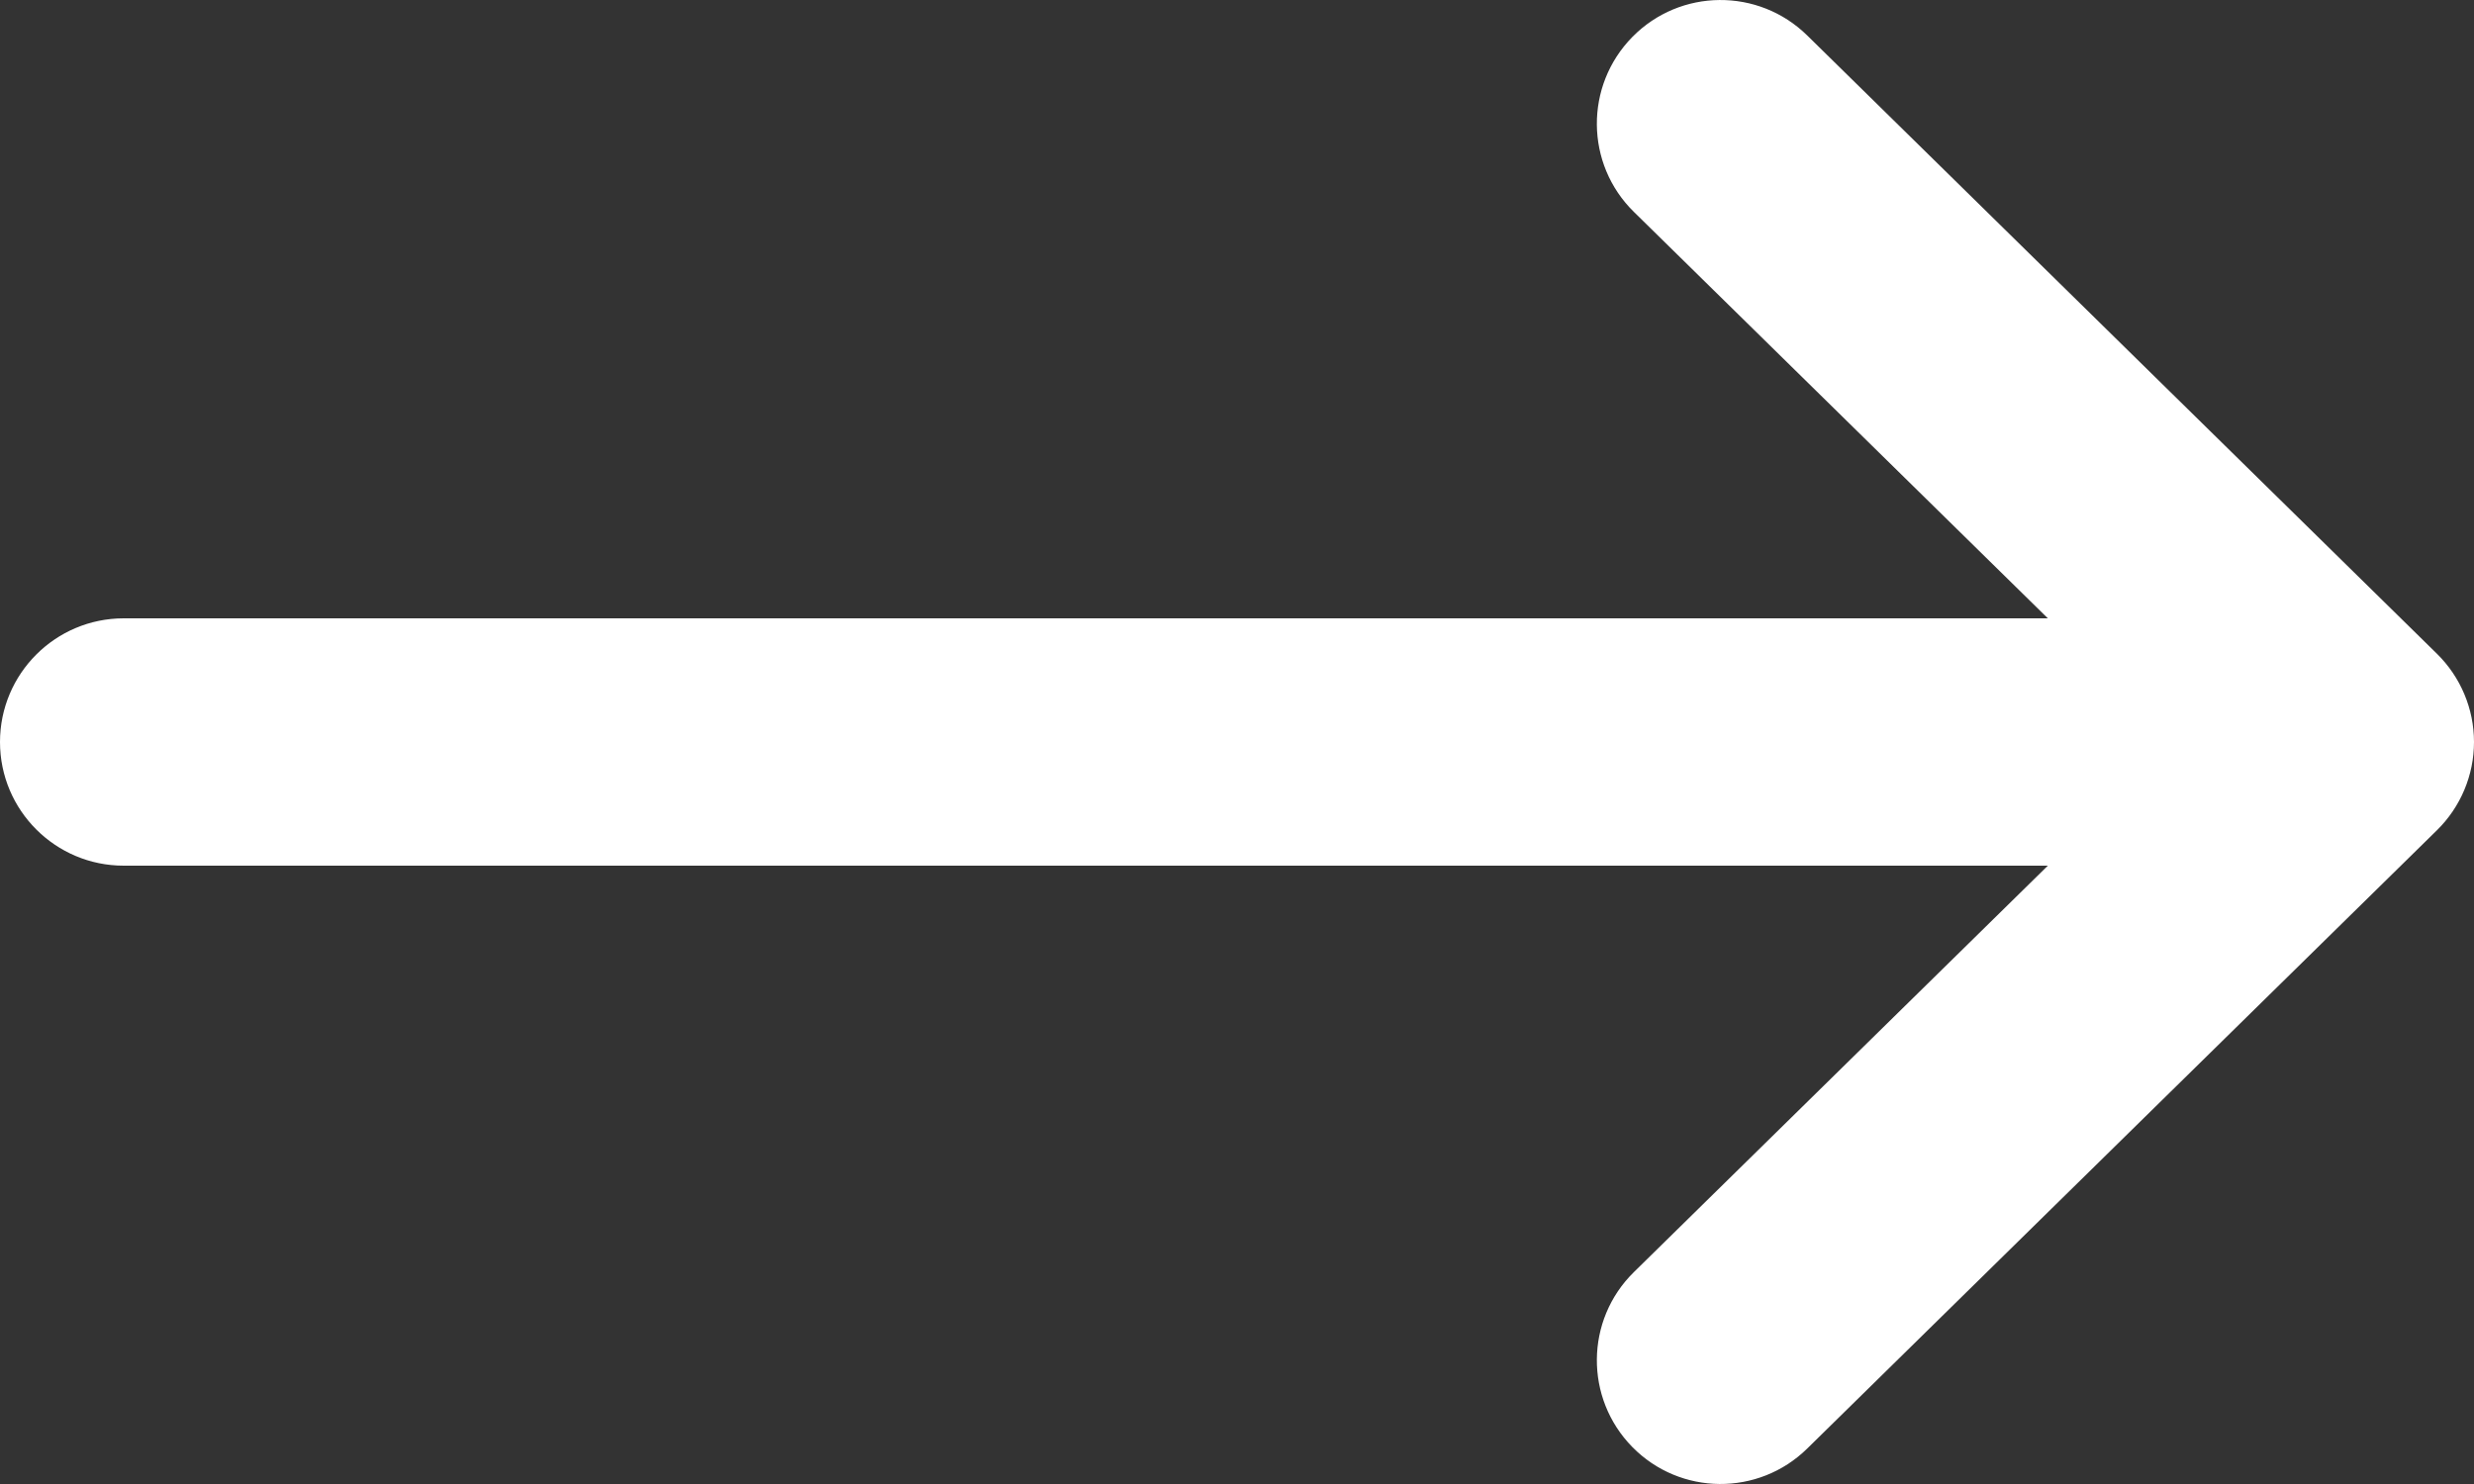
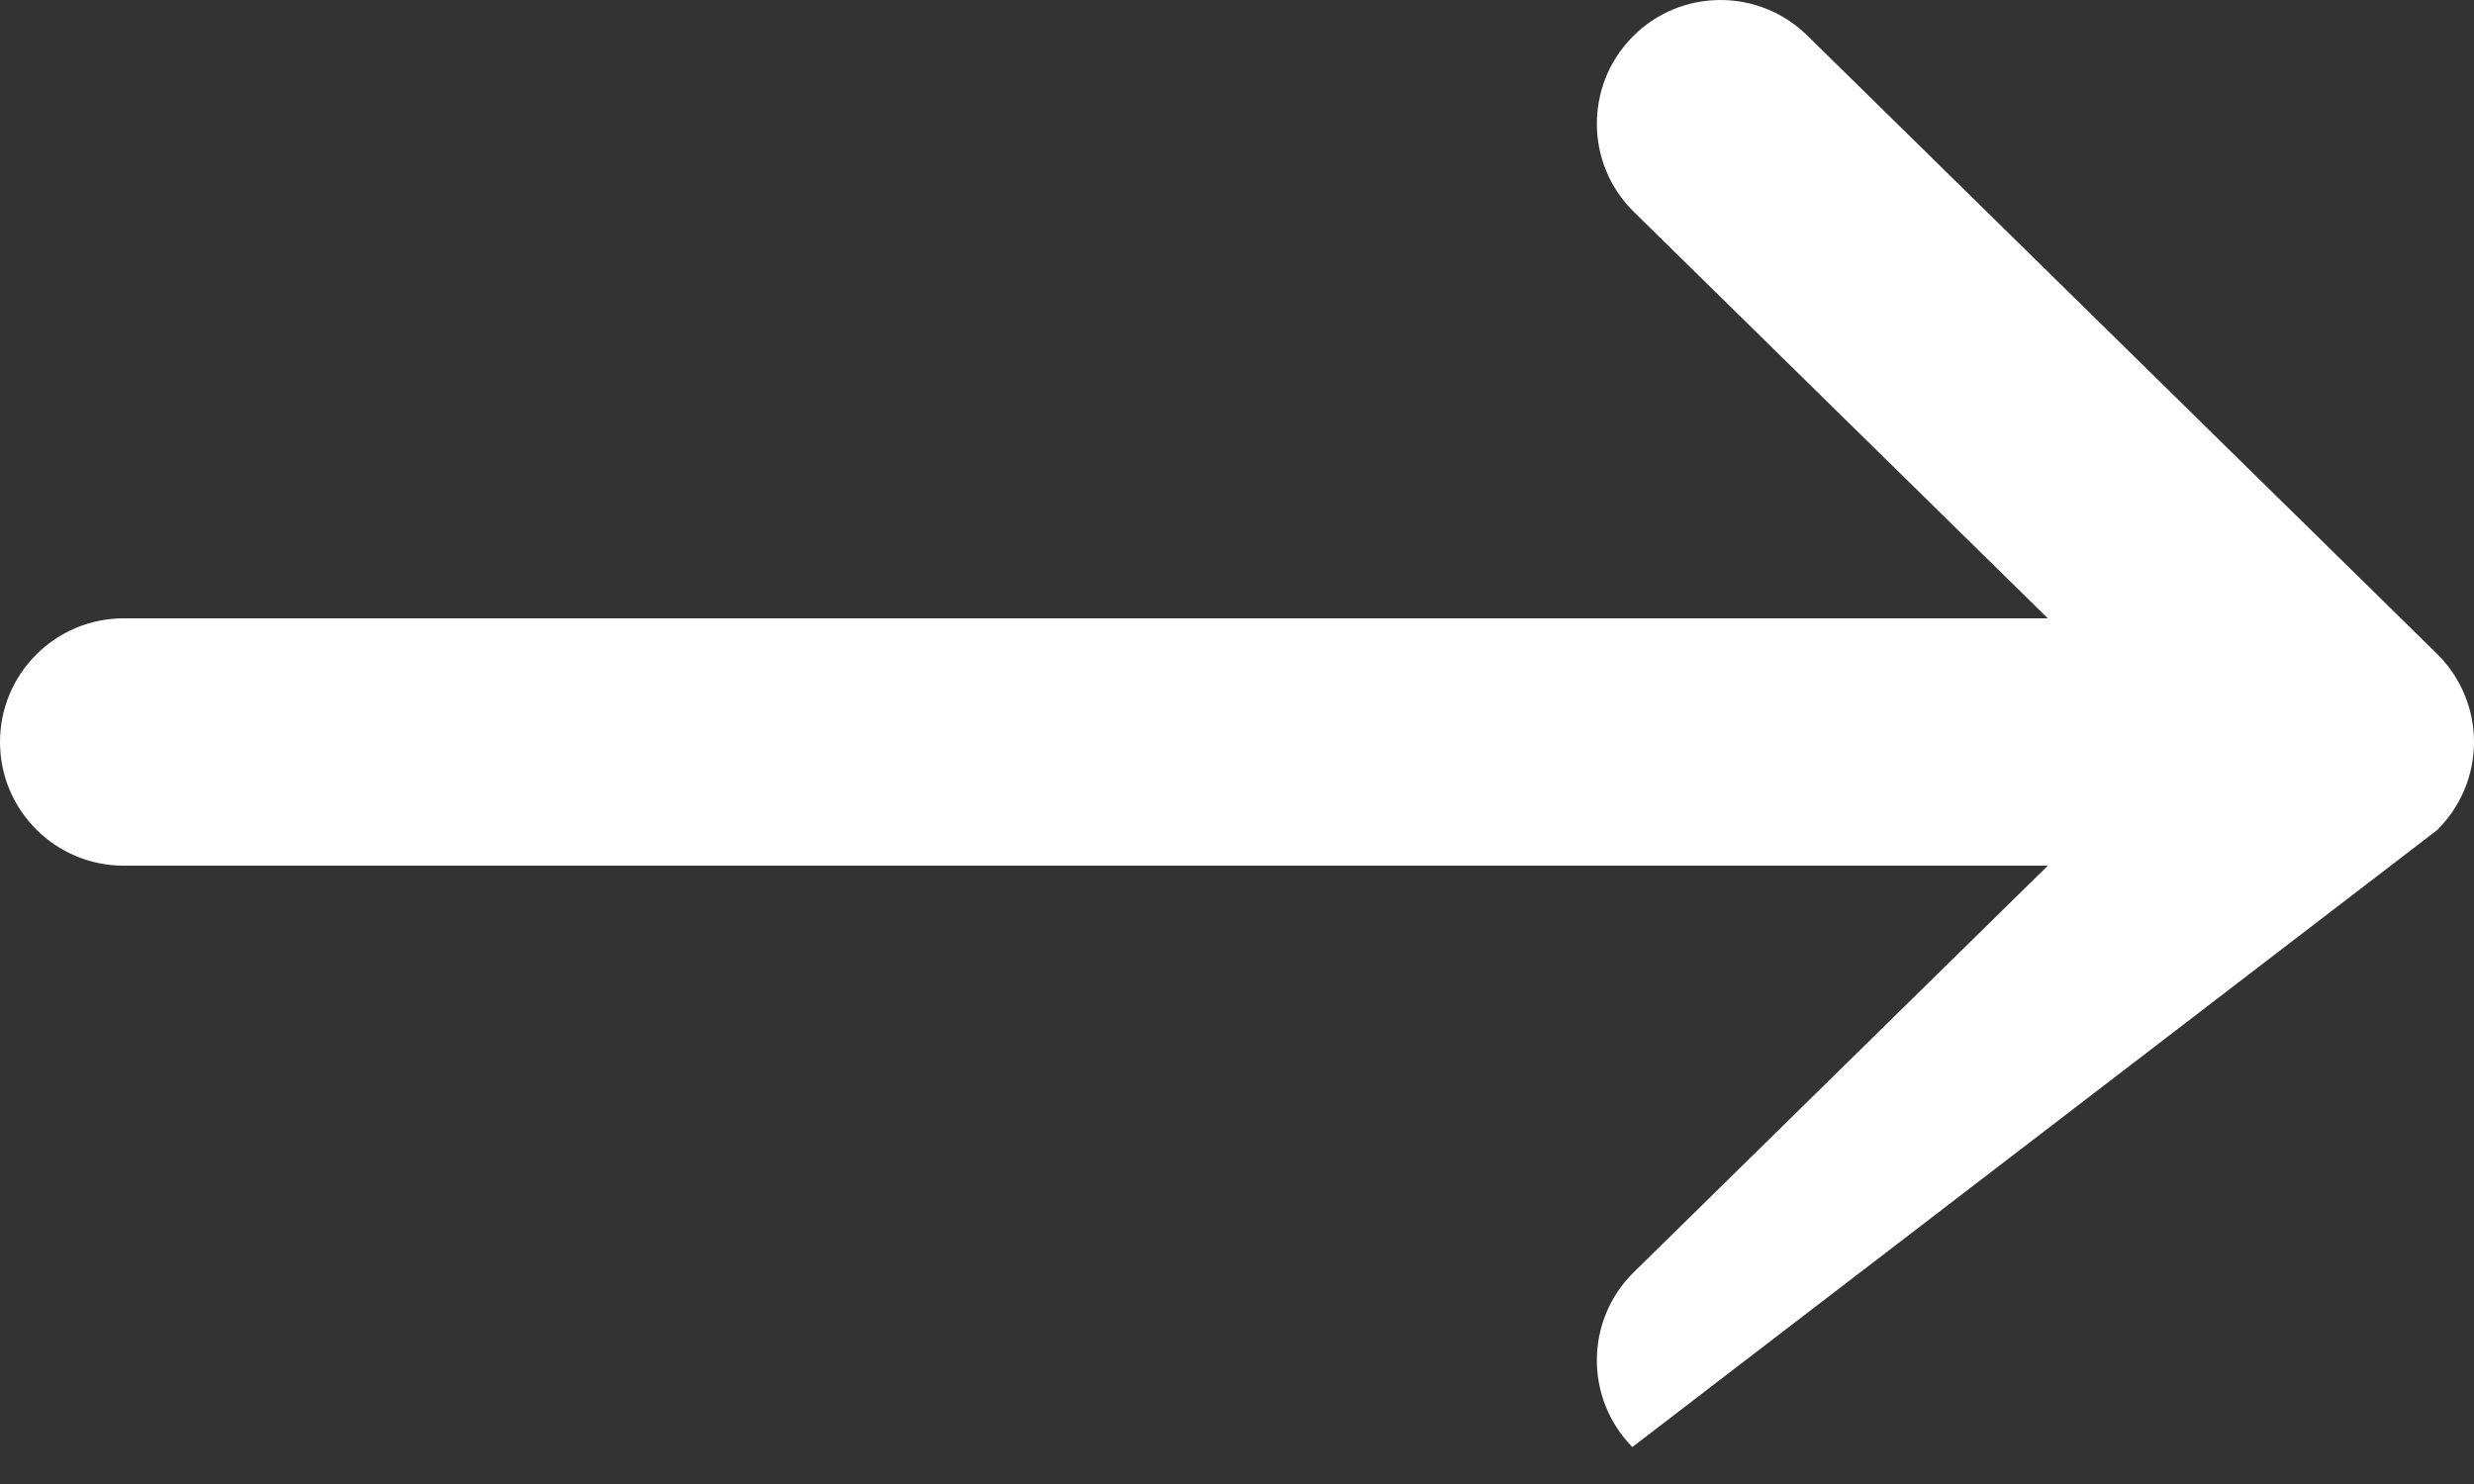
<svg xmlns="http://www.w3.org/2000/svg" width="20" height="12" viewBox="0 0 20 12" fill="none">
  <rect x="0" y="0" width="20" height="12" fill="#333333" stroke="none" />
-   <path fill-rule="evenodd" clip-rule="evenodd" d="M13.196 11.701C13.583 12.095 14.216 12.1 14.61 11.713L19.701 6.713C19.892 6.525 20 6.268 20 6C20 5.732 19.892 5.475 19.701 5.287L14.61 0.287C14.216 -0.1 13.583 -0.095 13.196 0.299C12.809 0.693 12.814 1.326 13.208 1.713L16.555 5L1 5C0.448 5 0 5.448 0 6C0 6.552 0.448 7 1 7L16.555 7L13.208 10.287C12.814 10.674 12.809 11.307 13.196 11.701Z" fill="white" />
+   <path fill-rule="evenodd" clip-rule="evenodd" d="M13.196 11.701L19.701 6.713C19.892 6.525 20 6.268 20 6C20 5.732 19.892 5.475 19.701 5.287L14.61 0.287C14.216 -0.1 13.583 -0.095 13.196 0.299C12.809 0.693 12.814 1.326 13.208 1.713L16.555 5L1 5C0.448 5 0 5.448 0 6C0 6.552 0.448 7 1 7L16.555 7L13.208 10.287C12.814 10.674 12.809 11.307 13.196 11.701Z" fill="white" />
</svg>